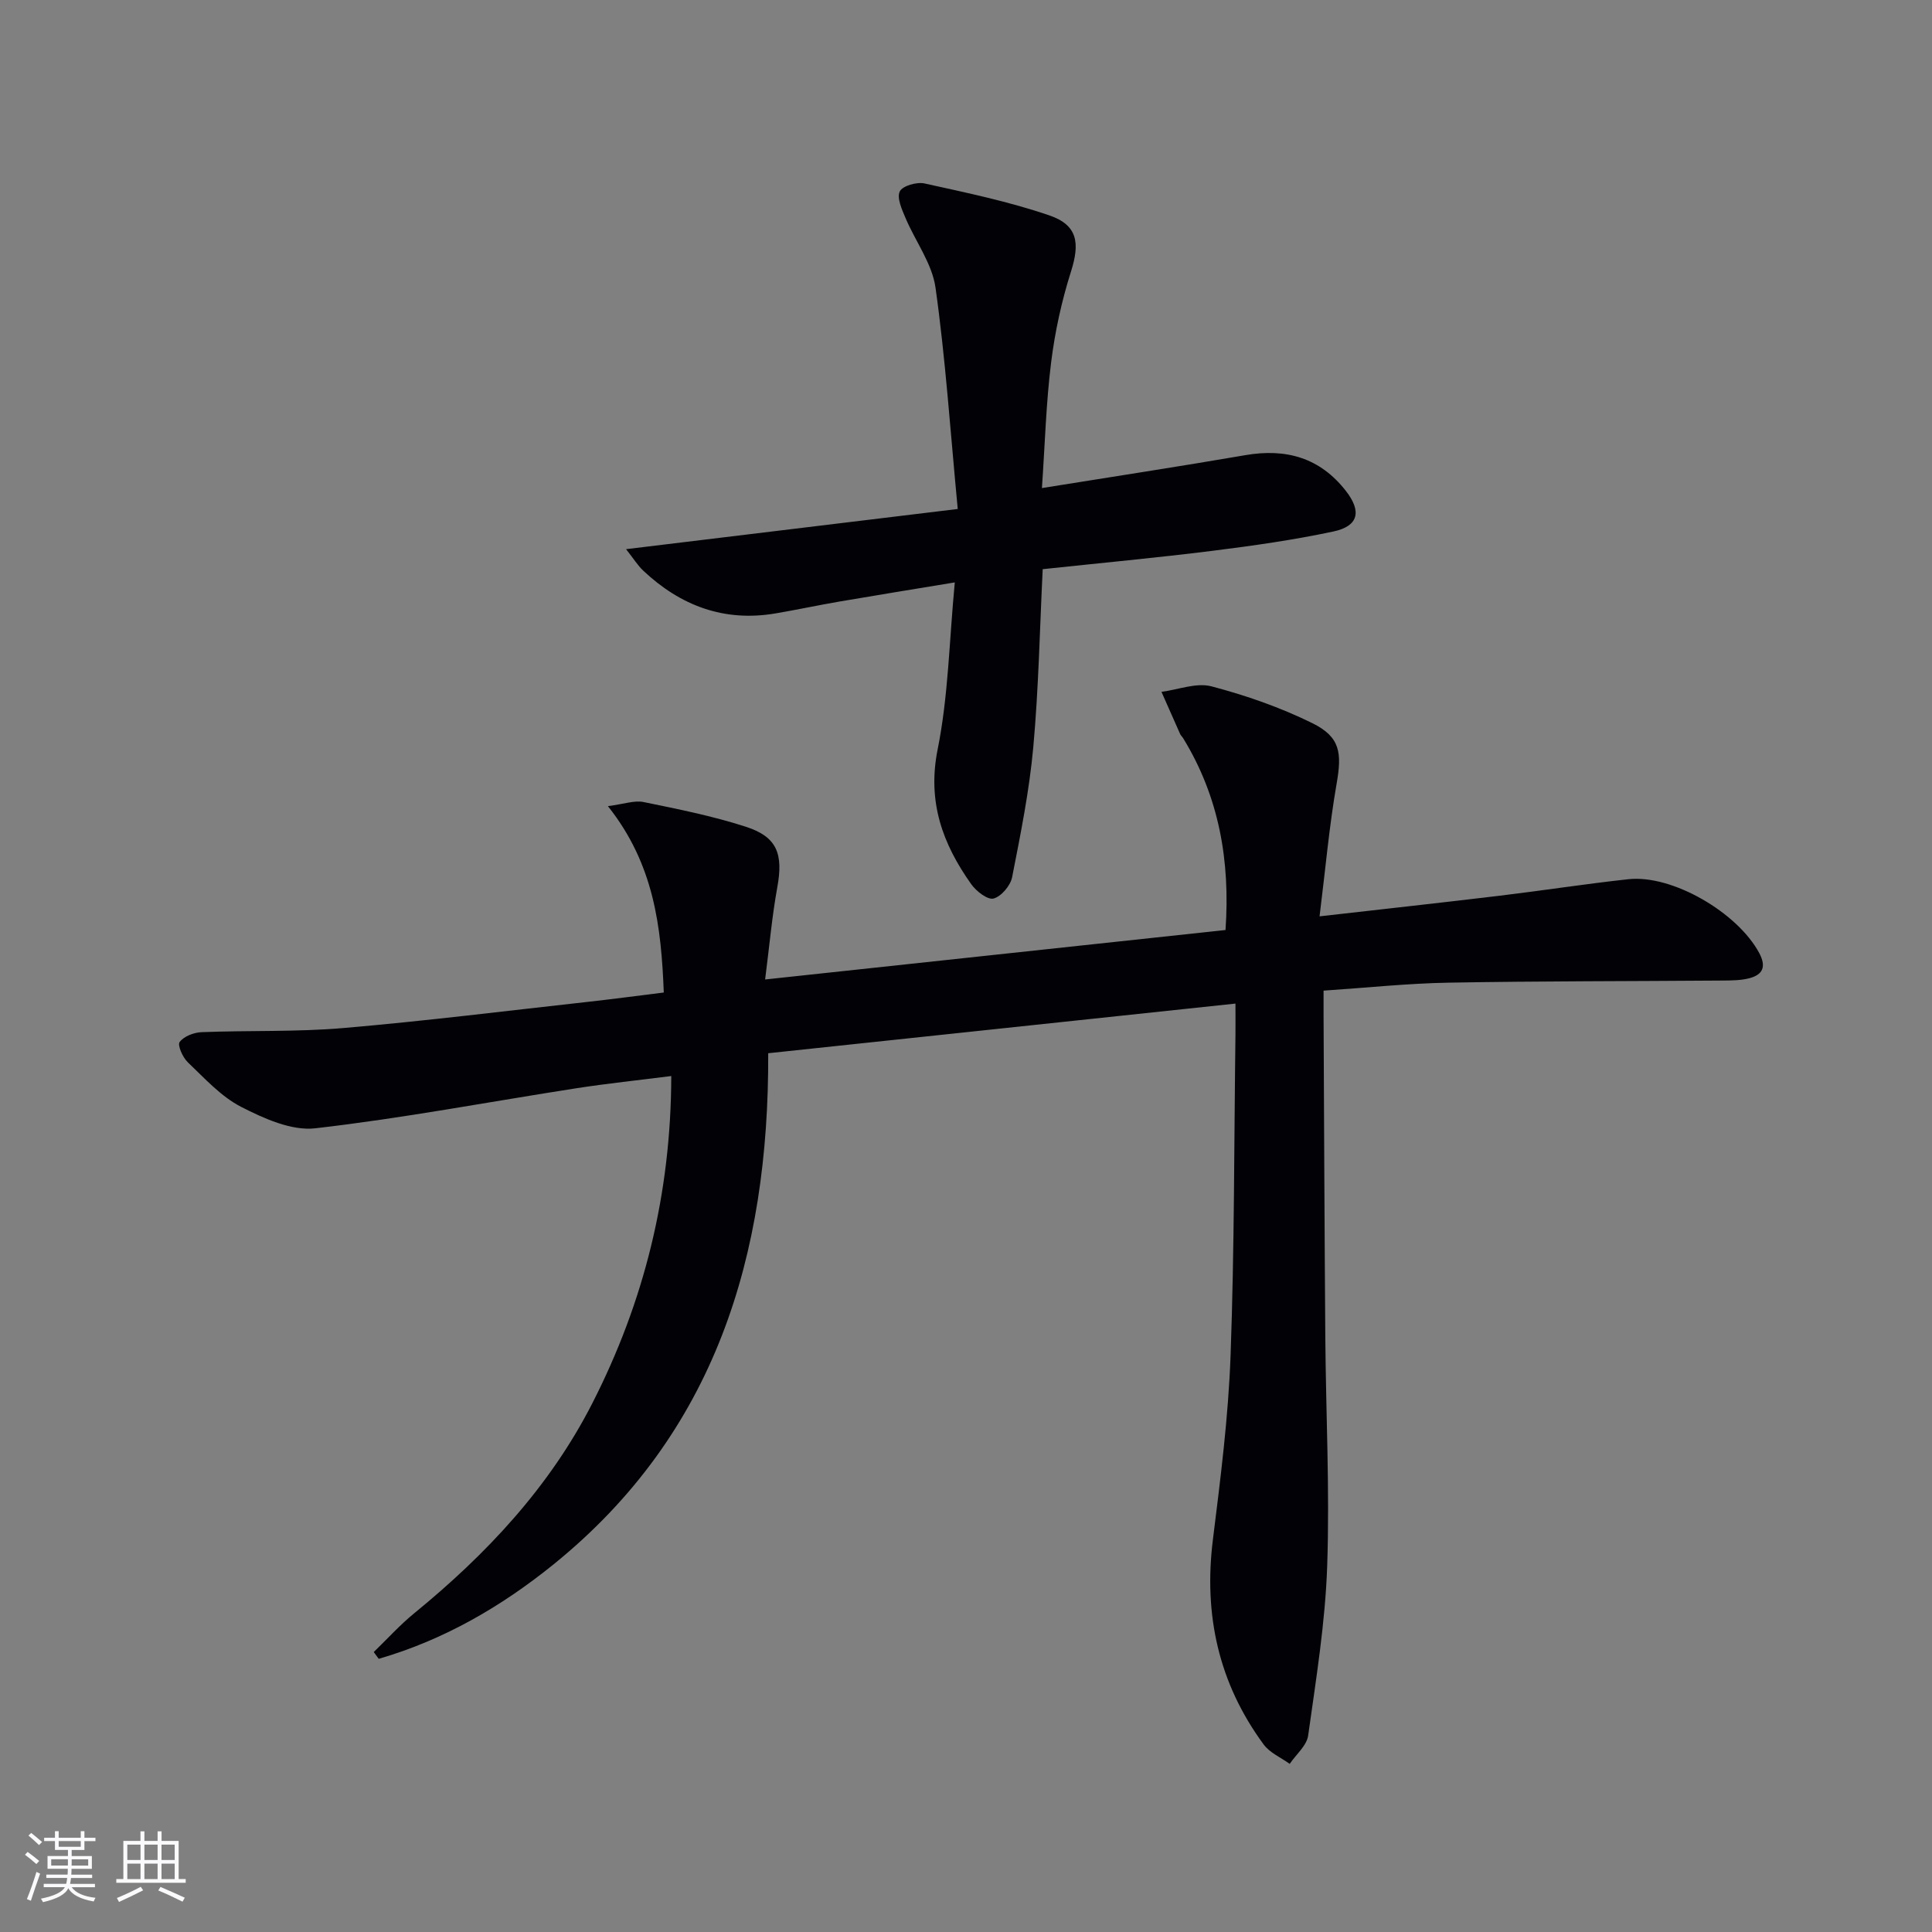
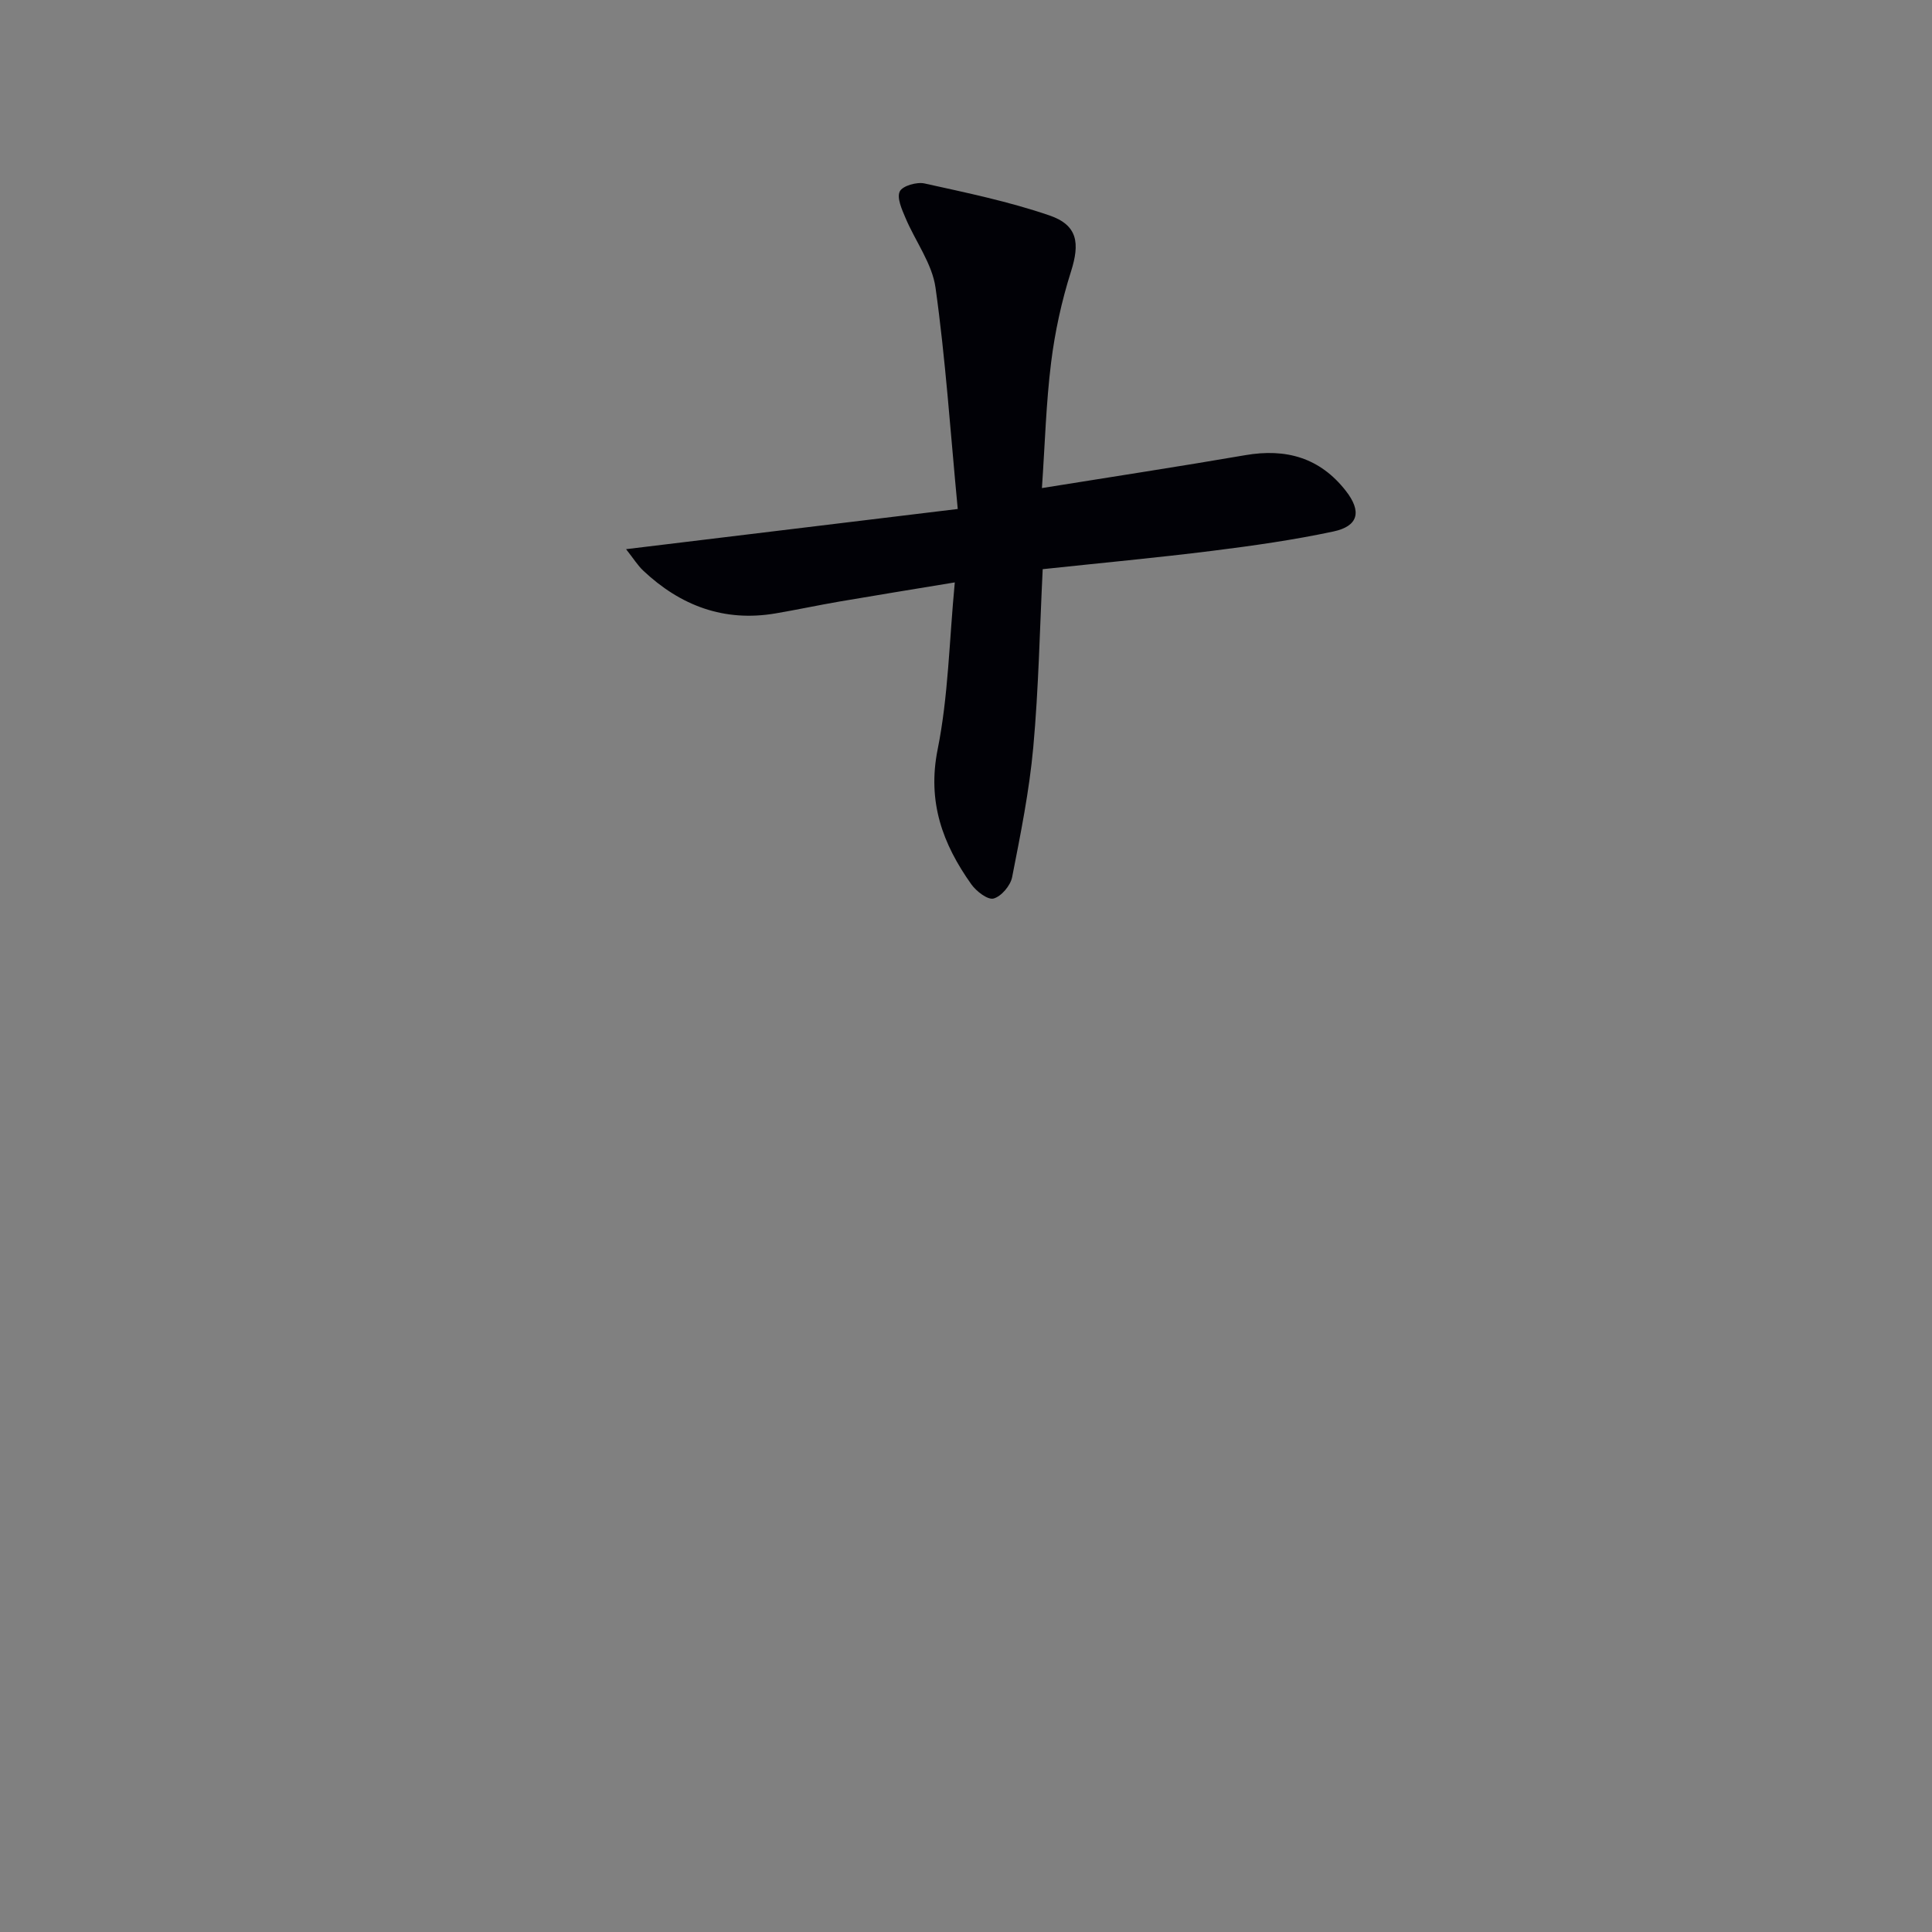
<svg xmlns="http://www.w3.org/2000/svg" enable-background="new 0 0 400 400" viewBox="0 0 400 400">
  <rect x="0" y="0" width="400" height="400" fill="#808080" stroke="none" />
-   <path d="m77.38 342.04c2.78-2.69 5.39-5.59 8.38-8.03 14.97-12.23 28.01-26.12 36.87-43.47 10.73-21.02 16.3-43.34 16.35-67.76-6.88.88-13.25 1.54-19.58 2.52-18.04 2.8-35.99 6.22-54.11 8.3-4.93.57-10.66-2.03-15.37-4.44-4.17-2.14-7.55-5.91-11.04-9.23-1.05-1-2.18-3.55-1.68-4.2.88-1.18 2.94-1.97 4.54-2.03 9.8-.39 19.65-.02 29.41-.86 17.04-1.46 34.02-3.59 51.03-5.47 4.92-.55 9.84-1.21 15.25-1.88-.53-13.52-1.97-26.52-11.57-38.59 3.4-.44 5.5-1.23 7.36-.85 7.13 1.46 14.32 2.89 21.23 5.13 6.49 2.1 7.73 5.67 6.48 12.53-1.09 5.98-1.62 12.05-2.52 19.08 32.39-3.48 63.65-6.84 95.32-10.24.99-14.32-1.32-27.57-8.79-39.74-.17-.28-.45-.51-.59-.81-1.3-2.92-2.59-5.84-3.88-8.76 3.47-.45 7.22-1.96 10.35-1.14 7.15 1.88 14.26 4.36 20.88 7.62 5.83 2.88 6.14 6.18 5.03 12.55-1.53 8.75-2.3 17.63-3.53 27.45 13.33-1.52 25.32-2.83 37.29-4.27 8.9-1.07 17.76-2.45 26.67-3.42 9.06-.98 22.56 6.89 27.06 15.27 1.51 2.82.79 4.5-2.07 5.24-1.73.45-3.6.45-5.42.47-18.95.15-37.91.1-56.86.44-8.44.15-16.86 1.05-25.84 1.65 0 1.98-.01 3.6 0 5.22.11 22.16.19 44.31.36 66.47.12 15.81.93 31.64.39 47.43-.4 11.74-2.31 23.44-3.94 35.1-.29 2.09-2.5 3.92-3.82 5.87-1.82-1.31-4.11-2.28-5.38-4-9.33-12.66-12.47-26.85-10.52-42.44 1.58-12.68 3.2-25.42 3.66-38.17.8-22.12.72-44.28 1.01-66.42.02-1.81 0-3.61 0-6.38-32.44 3.45-64.36 6.84-96.74 10.28.17 41.89-10.94 78.71-44.46 105.84-10.83 8.76-22.77 15.66-36.18 19.54-.32-.46-.67-.93-1.03-1.4z" fill="#010106" />
  <path d="m198.29 105.38c-1.54-16.19-2.53-31.08-4.6-45.81-.7-5.02-4.19-9.62-6.23-14.48-.74-1.75-1.82-4.13-1.17-5.46.56-1.15 3.51-2 5.11-1.65 8.69 1.92 17.47 3.74 25.87 6.62 5.89 2.02 6.32 5.76 4.47 11.61-1.94 6.11-3.33 12.48-4.12 18.85-1.04 8.35-1.27 16.8-1.9 25.99 14.65-2.36 28.39-4.45 42.09-6.81 8.44-1.46 15.47.51 20.84 7.4 3.3 4.23 2.64 7.29-2.59 8.4-8.26 1.76-16.65 2.95-25.04 4-11.51 1.44-23.06 2.51-35.14 3.8-.61 12.36-.84 24.65-1.95 36.86-.82 9.03-2.63 17.99-4.38 26.91-.34 1.74-2.23 3.98-3.84 4.42-1.21.33-3.59-1.5-4.62-2.96-5.93-8.35-9.14-17.06-6.96-27.92 2.21-10.98 2.39-22.36 3.55-34.57-8.73 1.44-16.33 2.67-23.92 3.97-4.41.76-8.79 1.7-13.2 2.45-10.65 1.81-19.67-1.59-27.38-8.85-1.14-1.07-1.99-2.46-3.56-4.45 23.01-2.79 45.07-5.46 68.67-8.32z" fill="#010106" />
  <g fill="#fafafc">
-     <path d="m5.17 384 .55-.58c.85.61 1.65 1.24 2.4 1.87l-.59.64c-.83-.73-1.62-1.38-2.36-1.93m1.22 9.53-.82-.34c.71-1.76 1.37-3.64 1.98-5.63.24.13.5.25.76.36-.6 1.67-1.24 3.54-1.92 5.61m-.5-13.5.57-.54c.56.44 1.31 1.06 2.26 1.87l-.64.64c-.68-.66-1.41-1.32-2.19-1.97m3.25.46h2.24v-1.36h.77v1.36h4.57v-1.36h.76v1.36h2.28v.69h-2.28v1.84h-2.64v1.26h4.18v2.64h-4.21c0 .45-.02.86-.05 1.21h4.32v.69h-4.38c-.04.34-.1.75-.19 1.22h5.15v.69h-4.82c.87 1.19 2.51 1.92 4.93 2.19-.17.32-.3.57-.37.76-2.77-.49-4.52-1.41-5.26-2.76-.56 1.26-2.3 2.23-5.24 2.9-.12-.24-.26-.48-.43-.72 2.73-.55 4.38-1.34 4.96-2.38h-4.38v-.69h4.65c.1-.38.17-.79.21-1.22h-4.32v-.69h4.4c.03-.34.05-.75.05-1.21h-4.2v-2.64h4.23v-1.26h-2.69v-1.84h-2.24zm1.46 4.46v1.29h3.45c.01-.4.02-.57.01-.53v-.32-.45h-3.46zm1.55-2.59h4.57v-1.19h-4.57zm6.11 2.59h-3.42v.77c-.01.19-.01.37-.02.53h3.44z" />
-     <path d="m32.63 379.16h.82v1.98h3.54v7.89h1.46v.78h-14.37v-.78h1.46v-7.89h3.54v-1.98h.82v1.98h2.73zm-3.49 11.48.5.73c-1.61.82-3.28 1.63-5 2.41-.13-.27-.28-.55-.44-.82 1.75-.72 3.4-1.49 4.94-2.32m-2.78-5.55h2.73v-3.18h-2.73zm0 3.95h2.73v-3.2h-2.73zm3.54-3.95h2.73v-3.18h-2.73zm0 3.95h2.73v-3.2h-2.73zm7.89 4.68c-1.84-.92-3.51-1.7-5.02-2.32l.45-.73c1.89.8 3.57 1.55 5.04 2.23zm-1.62-11.81h-2.73v3.18h2.73zm-2.73 7.13h2.73v-3.2h-2.73z" />
-   </g>
+     </g>
</svg>